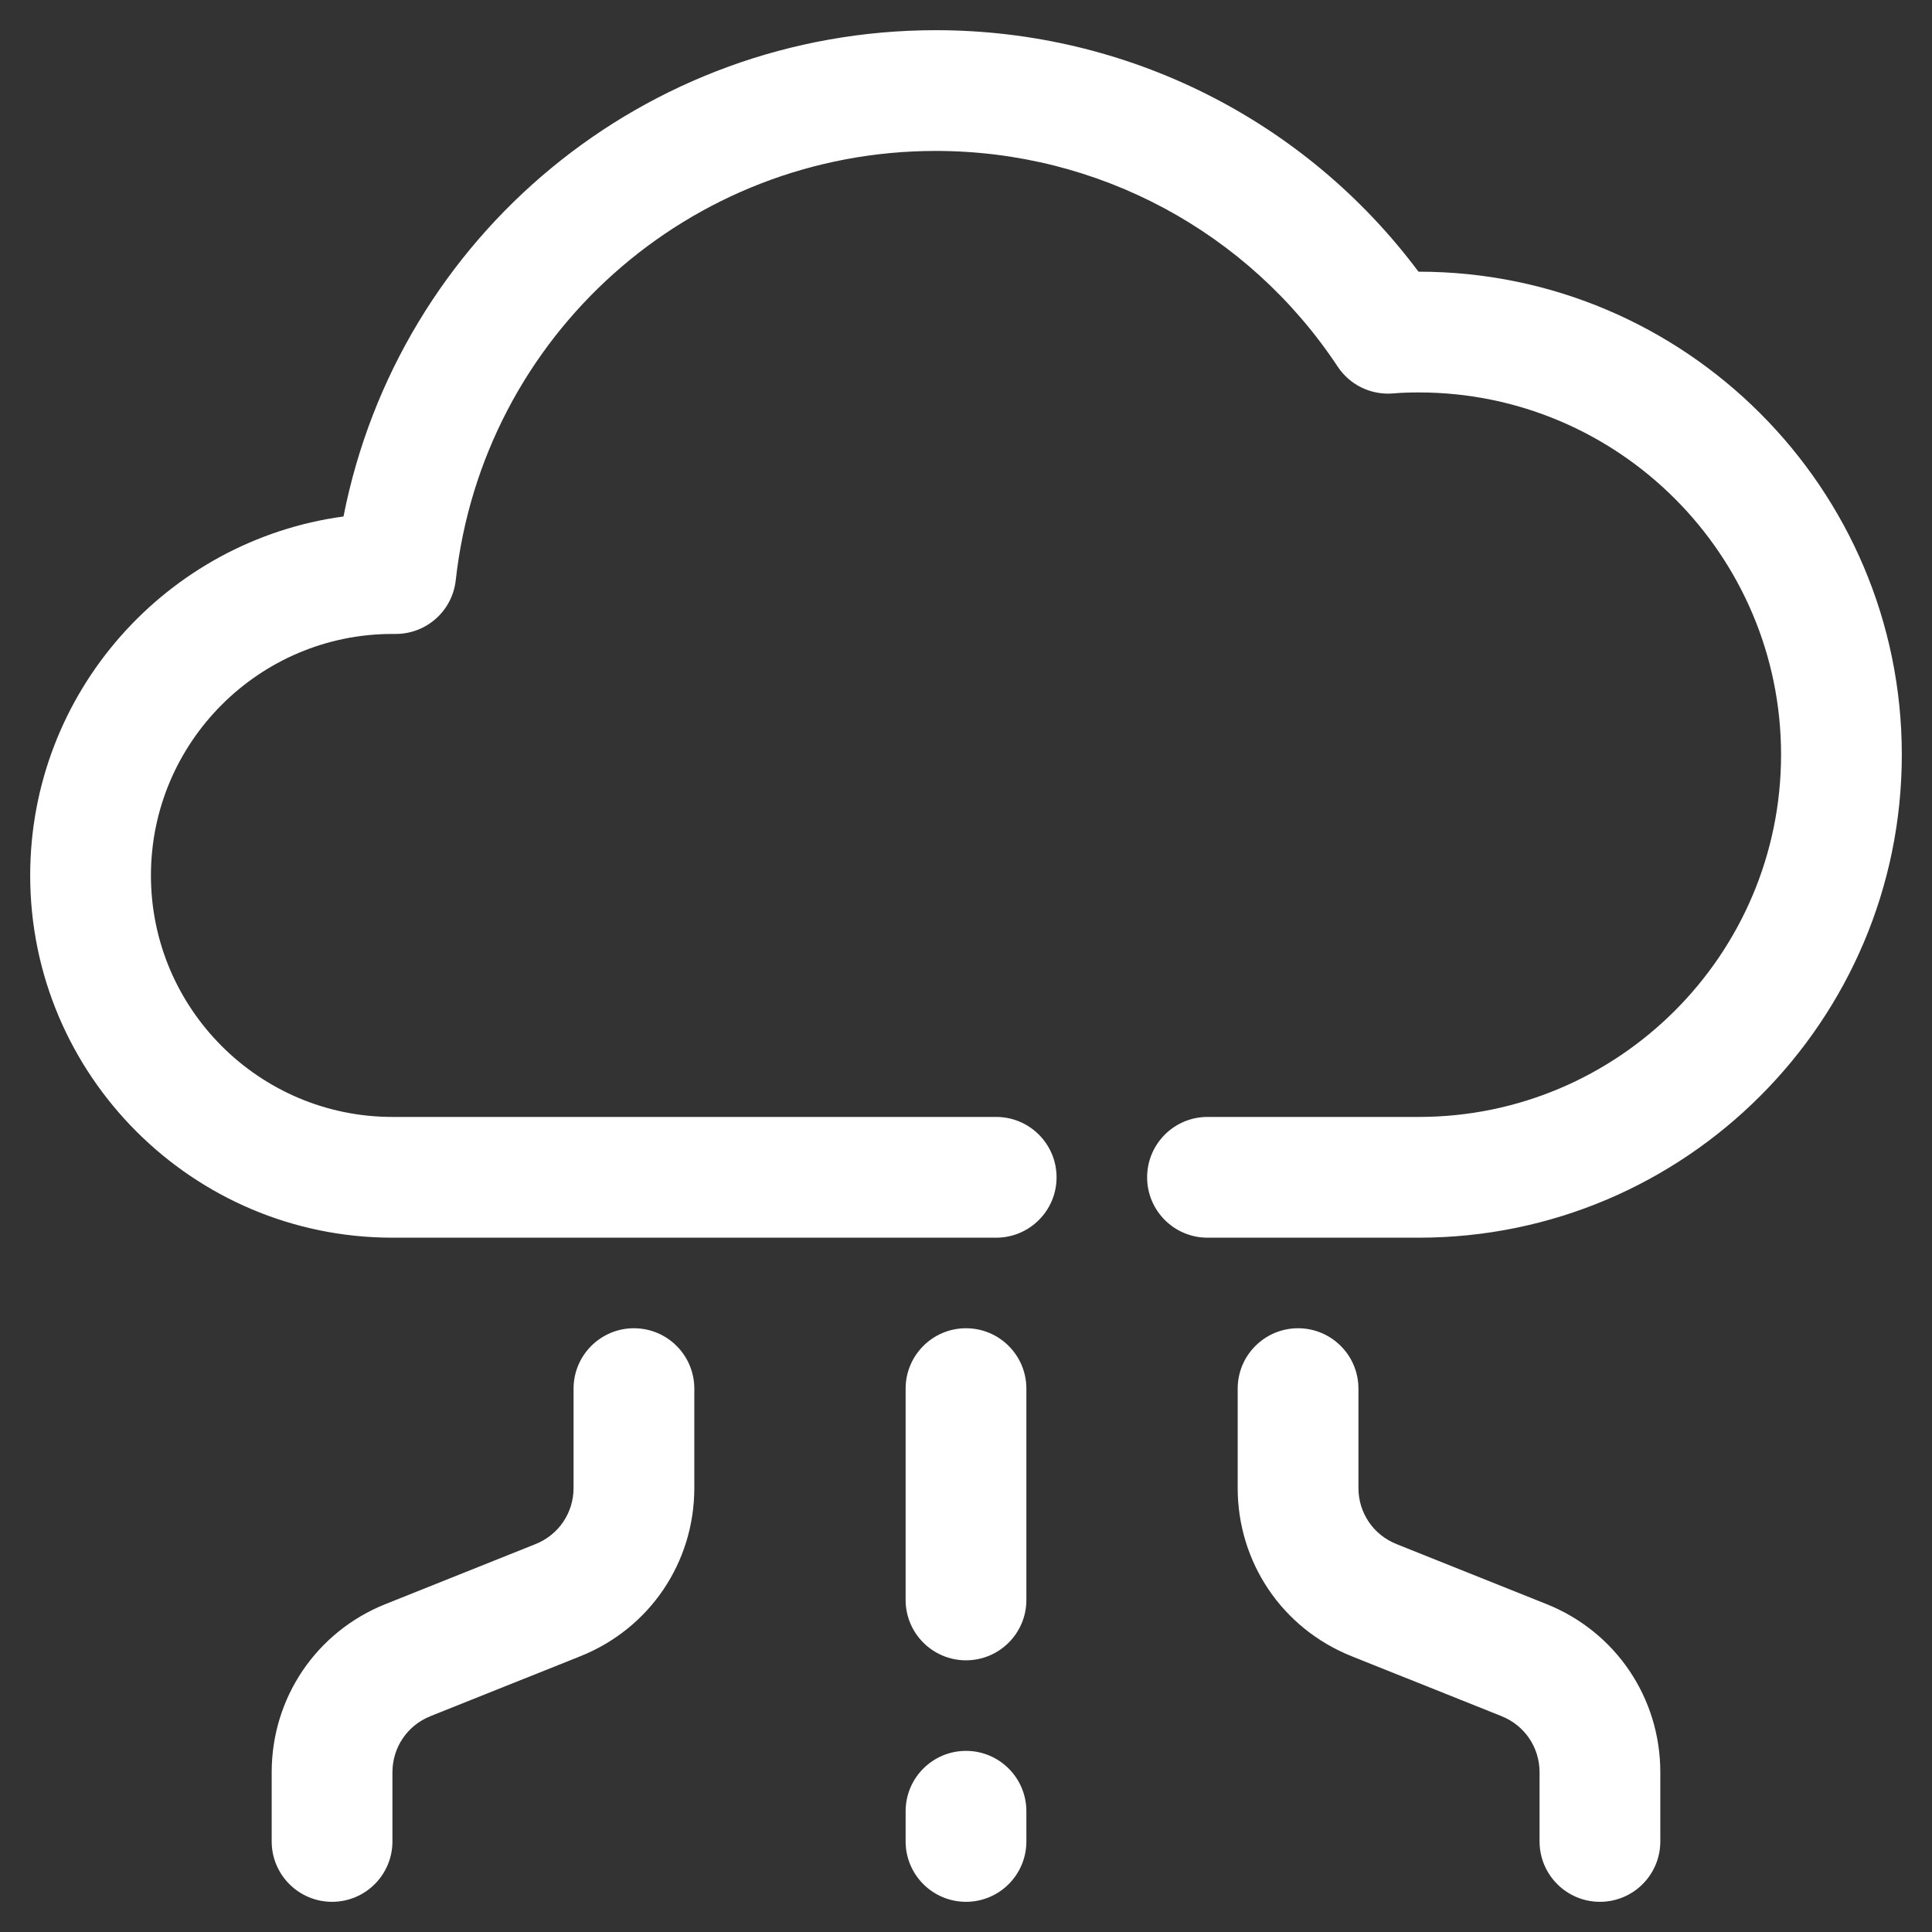
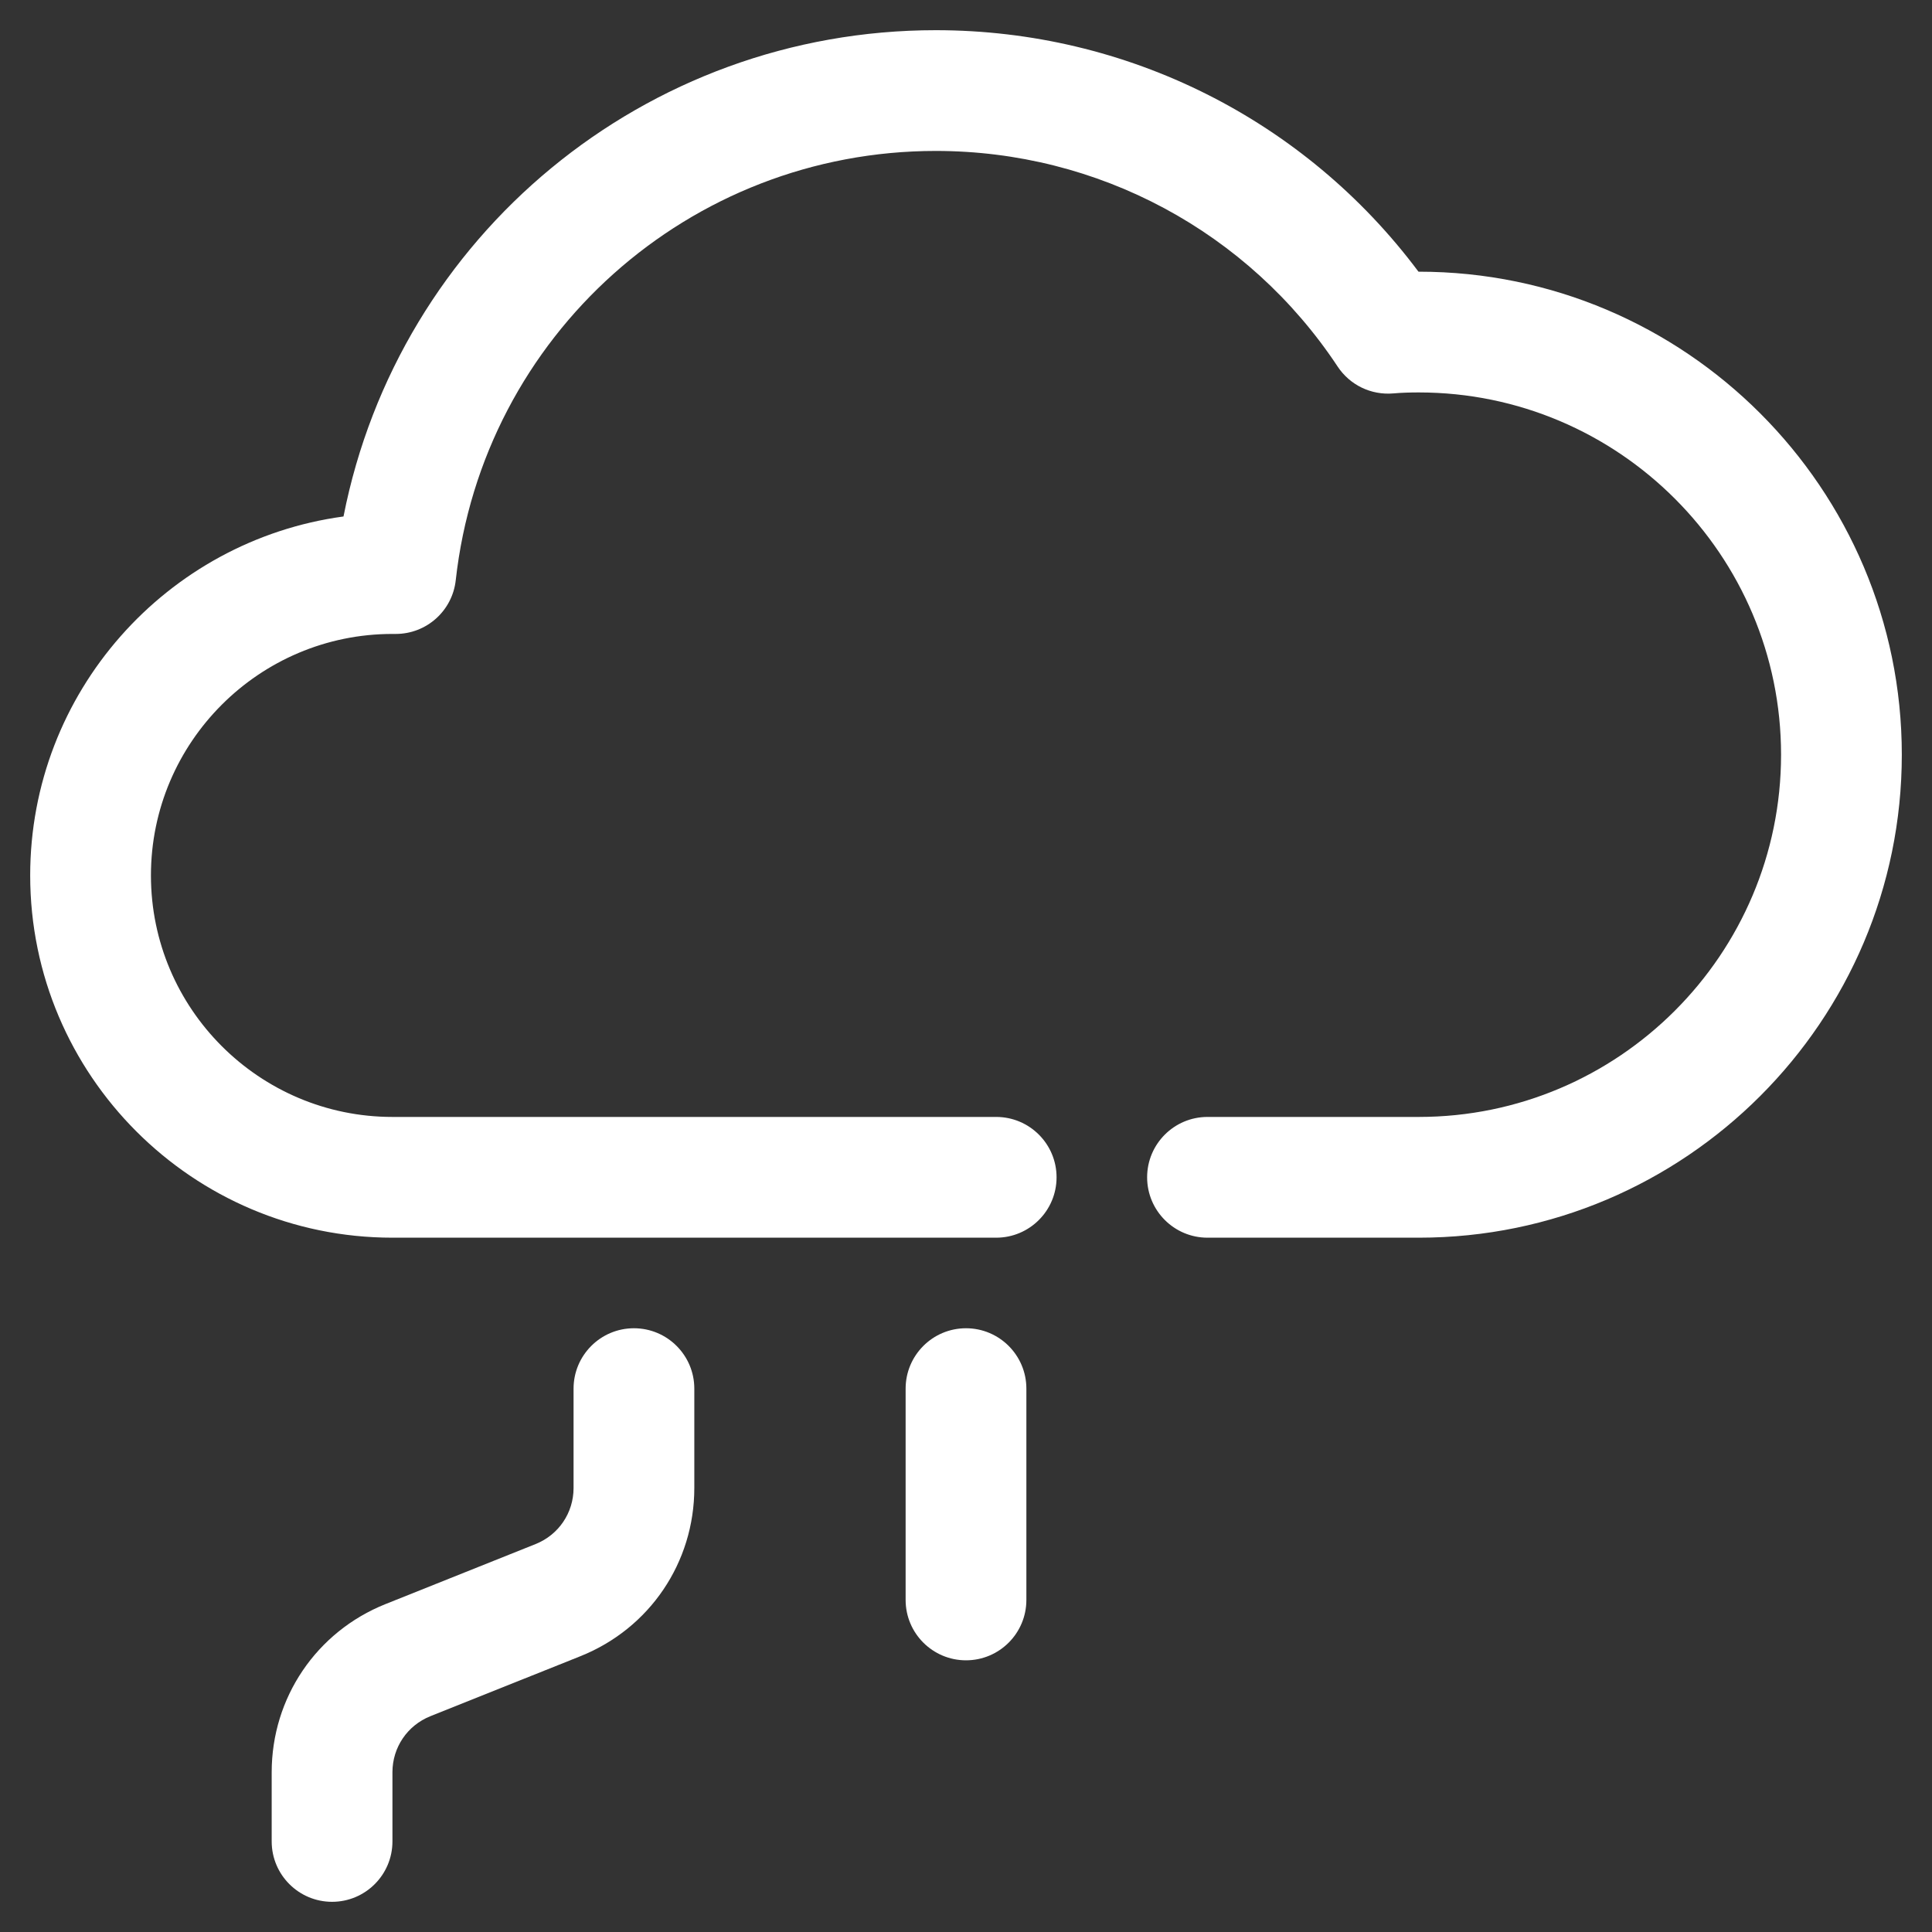
<svg xmlns="http://www.w3.org/2000/svg" enable-background="new 0 0 64 64" height="64" width="64" fill="#fff" id="Layer_1" version="1.1" viewBox="0 0 64 64" xml:space="preserve">
  <rect x="0" y="0" width="64" height="64" fill="#333333" stroke="none" />
  <g>
    <path d="M47,9c-0.004,0-0.007,0-0.011,0C43.231,3.97,37.337,1,31,1   c-9.637,0-17.794,6.815-19.621,16.109C5.526,17.903,1,22.933,1,29c0,6.617,5.383,12,12,12   h20c1.104,0,2-0.896,2-2s-0.896-2-2-2H13c-4.411,0-8-3.589-8-8s3.589-8,8-8h0.11   c1.02,0,1.875-0.766,1.987-1.779C15.999,11.114,22.835,5,31,5   c5.375,0,10.352,2.671,13.312,7.144c0.405,0.611,1.107,0.952,1.846,0.888   C46.438,13.007,46.72,13,47,13c6.617,0,12,5.383,12,12s-5.383,12-12,12h-7c-1.104,0-2,0.896-2,2   s0.896,2,2,2h7c8.822,0,16-7.178,16-16S55.822,9,47,9z" />
    <path d="M32,44c-1.104,0-2,0.896-2,2v7c0,1.104,0.896,2,2,2s2-0.896,2-2v-7C34,44.896,33.104,44,32,44   z" />
-     <path d="M32,58c-1.104,0-2,0.896-2,2v1c0,1.104,0.896,2,2,2s2-0.896,2-2v-1C34,58.896,33.104,58,32,58   z" />
-     <path d="M51.229,53.137l-4.971-1.988C45.493,50.843,45,50.114,45,49.292V46   c0-1.104-0.896-2-2-2s-2,0.896-2,2v3.292c0,2.468,1.48,4.654,3.771,5.571   l4.971,1.988C50.507,57.157,51,57.886,51,58.708V61c0,1.104,0.896,2,2,2s2-0.896,2-2   v-2.292C55,56.24,53.52,54.054,51.229,53.137z" />
    <path d="M21,44c-1.104,0-2,0.896-2,2v3.292c0,0.822-0.493,1.551-1.258,1.857l-4.971,1.988   C10.48,54.054,9,56.24,9,58.708V61c0,1.104,0.896,2,2,2s2-0.896,2-2v-2.292   c0-0.822,0.493-1.551,1.258-1.857l4.971-1.988C21.52,53.946,23,51.76,23,49.292V46   C23,44.896,22.104,44,21,44z" />
  </g>
</svg>